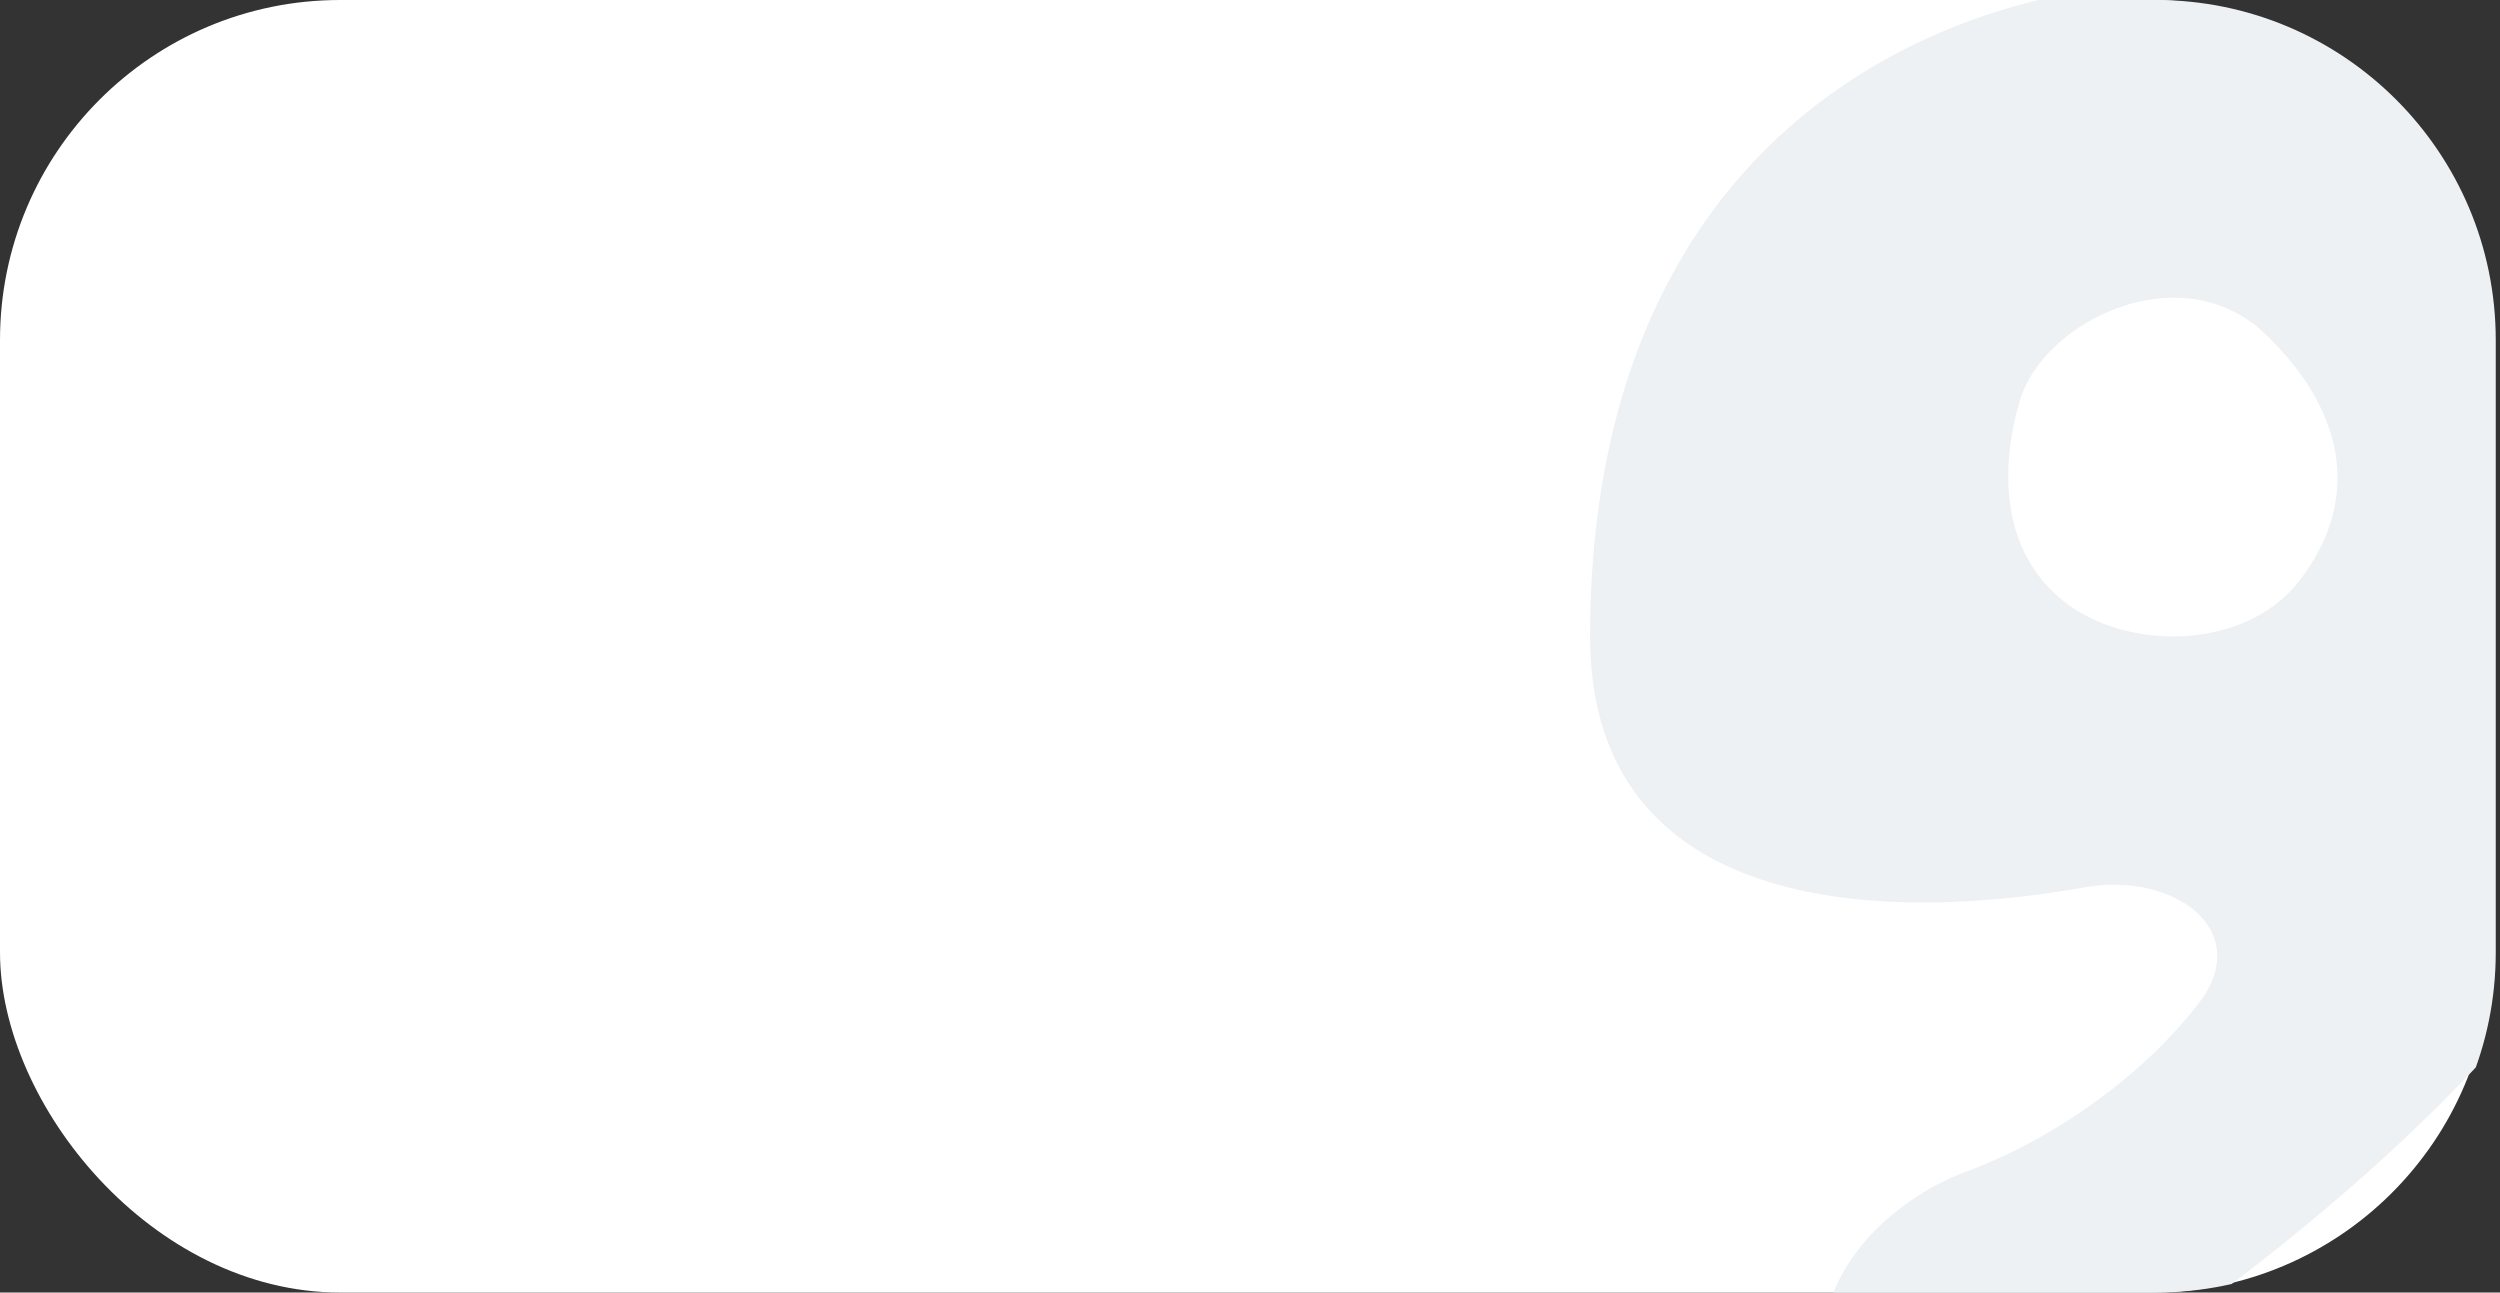
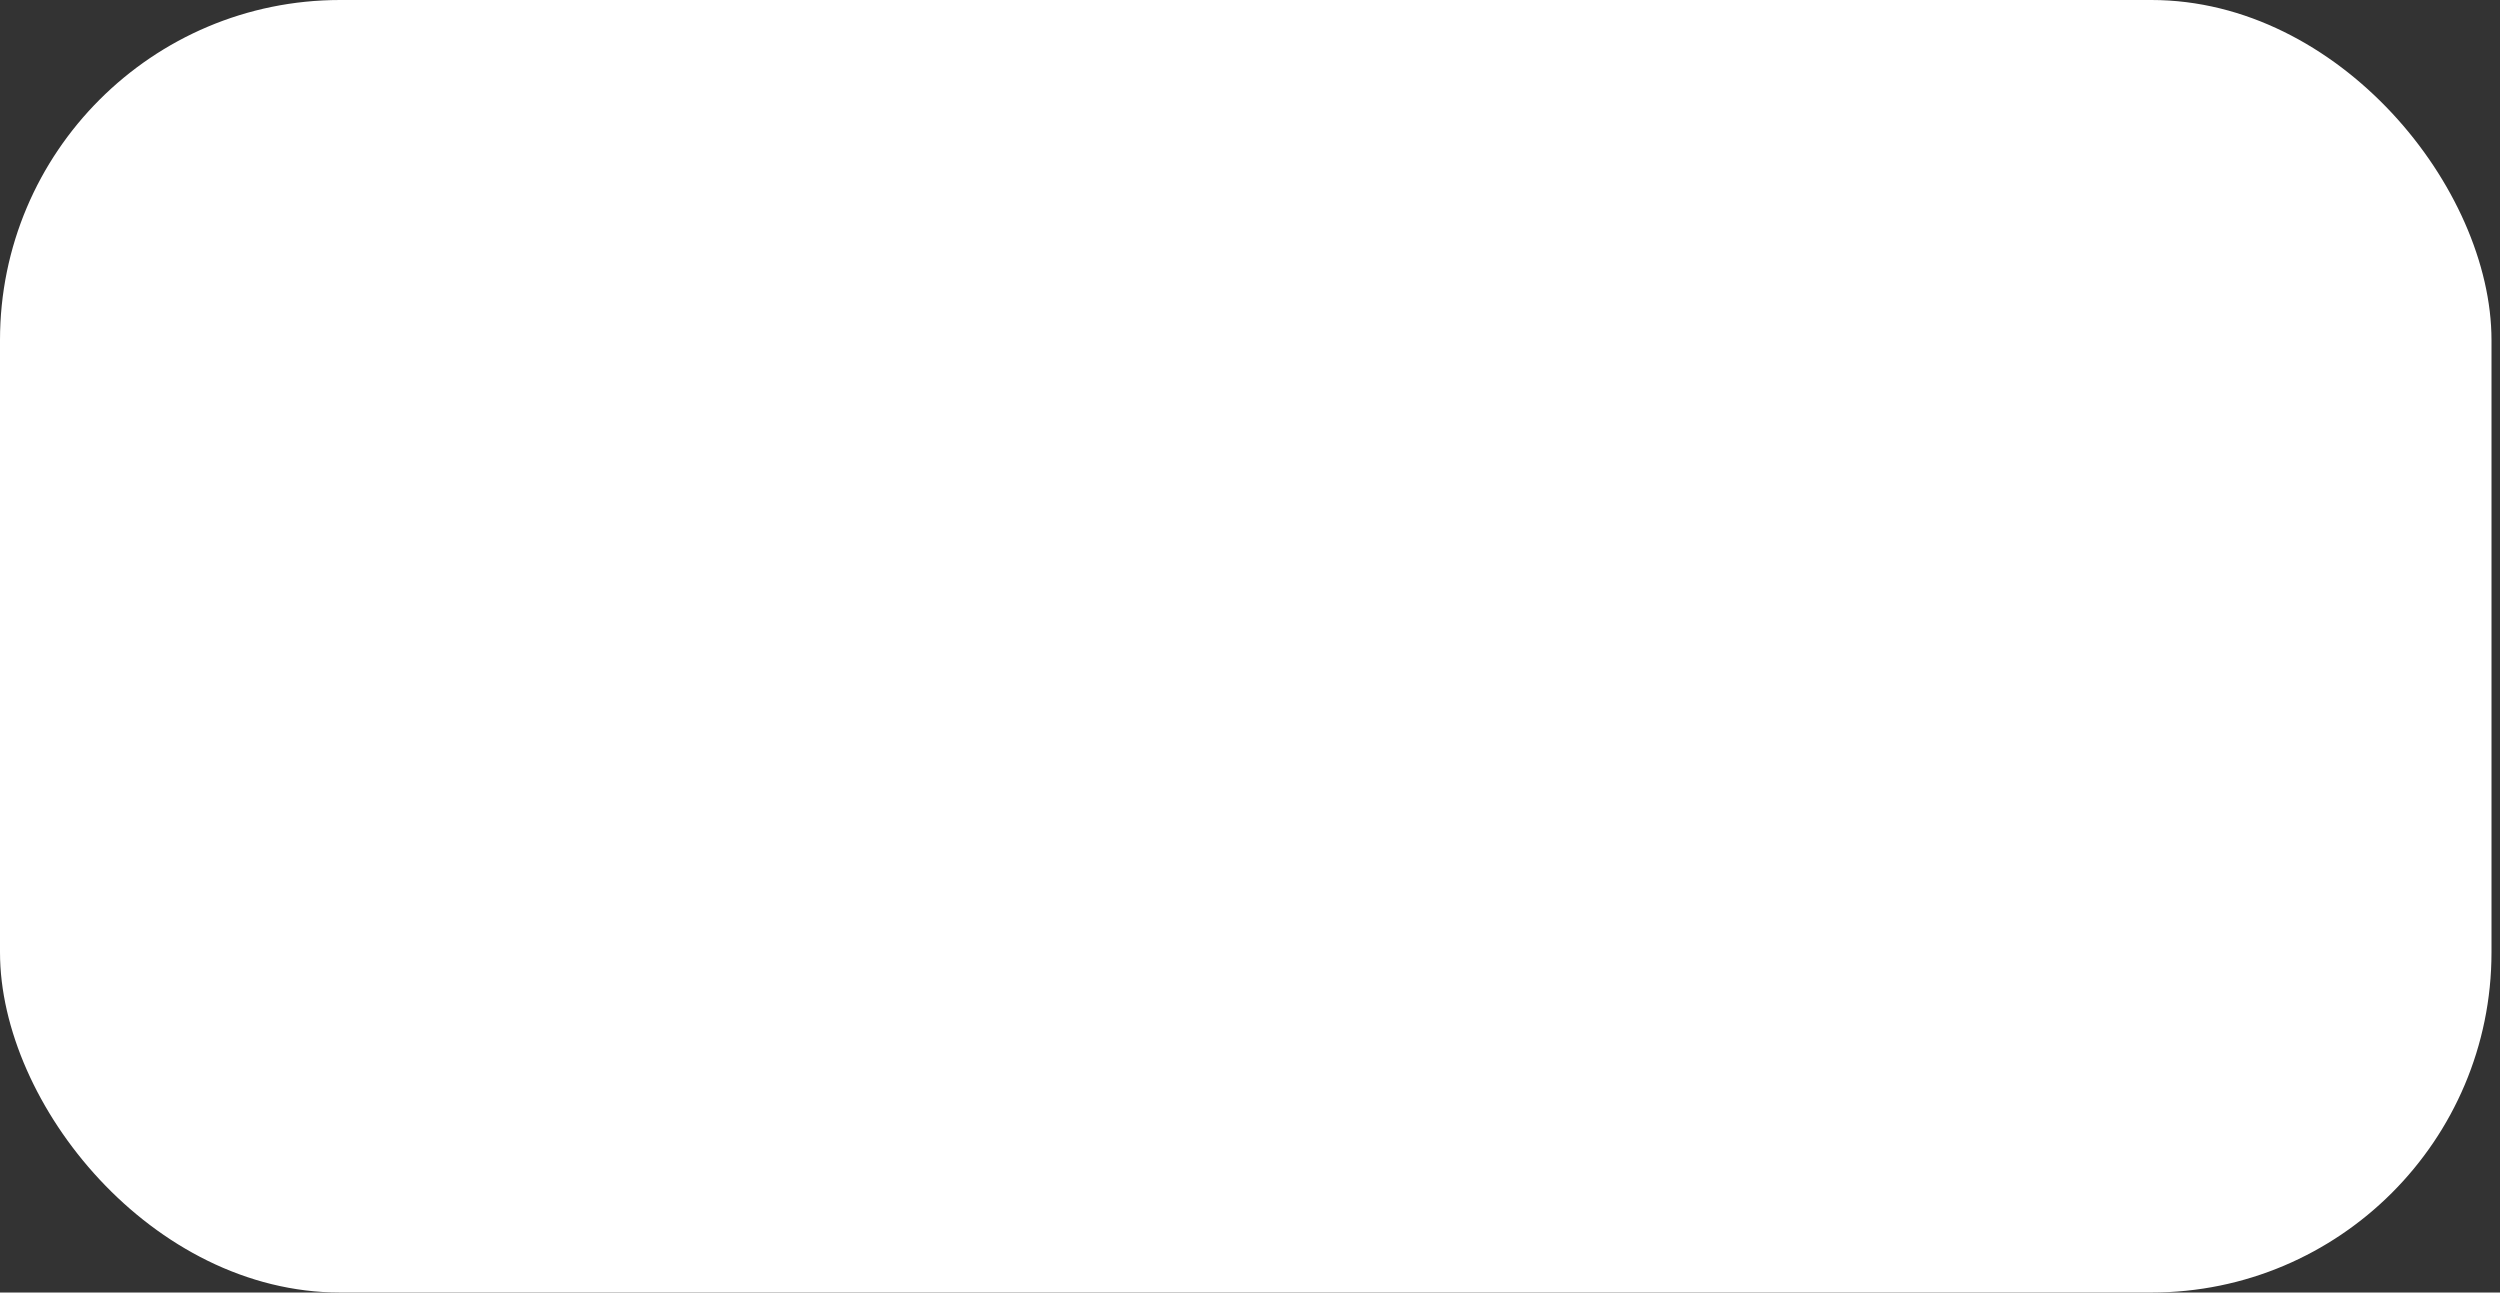
<svg xmlns="http://www.w3.org/2000/svg" width="294" height="152" viewBox="0 0 294 152" fill="none">
  <rect x="0" y="0" width="294" height="152" fill="#333333" stroke="none" />
  <rect width="293" height="152" rx="40" fill="white" />
  <g clip-path="url(#clip0_124_971)">
-     <path fill-rule="evenodd" clip-rule="evenodd" d="M231.197 137.793C241.797 133.873 252.202 126.28 258.593 117.956C265.124 109.45 255.724 102.481 245.164 104.35C217.579 109.233 186.995 105.552 186.995 74.876C186.995 6.16 242.892 -6.932 270.359 -0.737C301.506 6.288 382.488 77.254 235.59 169.478C227.008 174.865 215.852 169.352 214.631 159.294C213.478 149.802 222.228 141.109 231.197 137.793ZM270.283 68.448C277.351 59.468 276.434 48.981 266.483 39.359C256.531 29.736 240.254 37.785 237.532 47.116C234.81 56.448 235.996 65.318 242.607 70.641C250.05 76.635 263.961 76.48 270.283 68.448Z" fill="#EDF1F3" />
+     <path fill-rule="evenodd" clip-rule="evenodd" d="M231.197 137.793C241.797 133.873 252.202 126.28 258.593 117.956C265.124 109.45 255.724 102.481 245.164 104.35C217.579 109.233 186.995 105.552 186.995 74.876C186.995 6.16 242.892 -6.932 270.359 -0.737C301.506 6.288 382.488 77.254 235.59 169.478C227.008 174.865 215.852 169.352 214.631 159.294C213.478 149.802 222.228 141.109 231.197 137.793ZM270.283 68.448C277.351 59.468 276.434 48.981 266.483 39.359C256.531 29.736 240.254 37.785 237.532 47.116C250.05 76.635 263.961 76.48 270.283 68.448Z" fill="#EDF1F3" />
  </g>
  <defs>
    <clipPath id="clip0_124_971">
-       <path d="M166.5 0H253.5C275.591 0 293.5 17.909 293.5 40V112C293.5 134.091 275.591 152 253.5 152H166.5V0Z" fill="white" />
-     </clipPath>
+       </clipPath>
  </defs>
</svg>